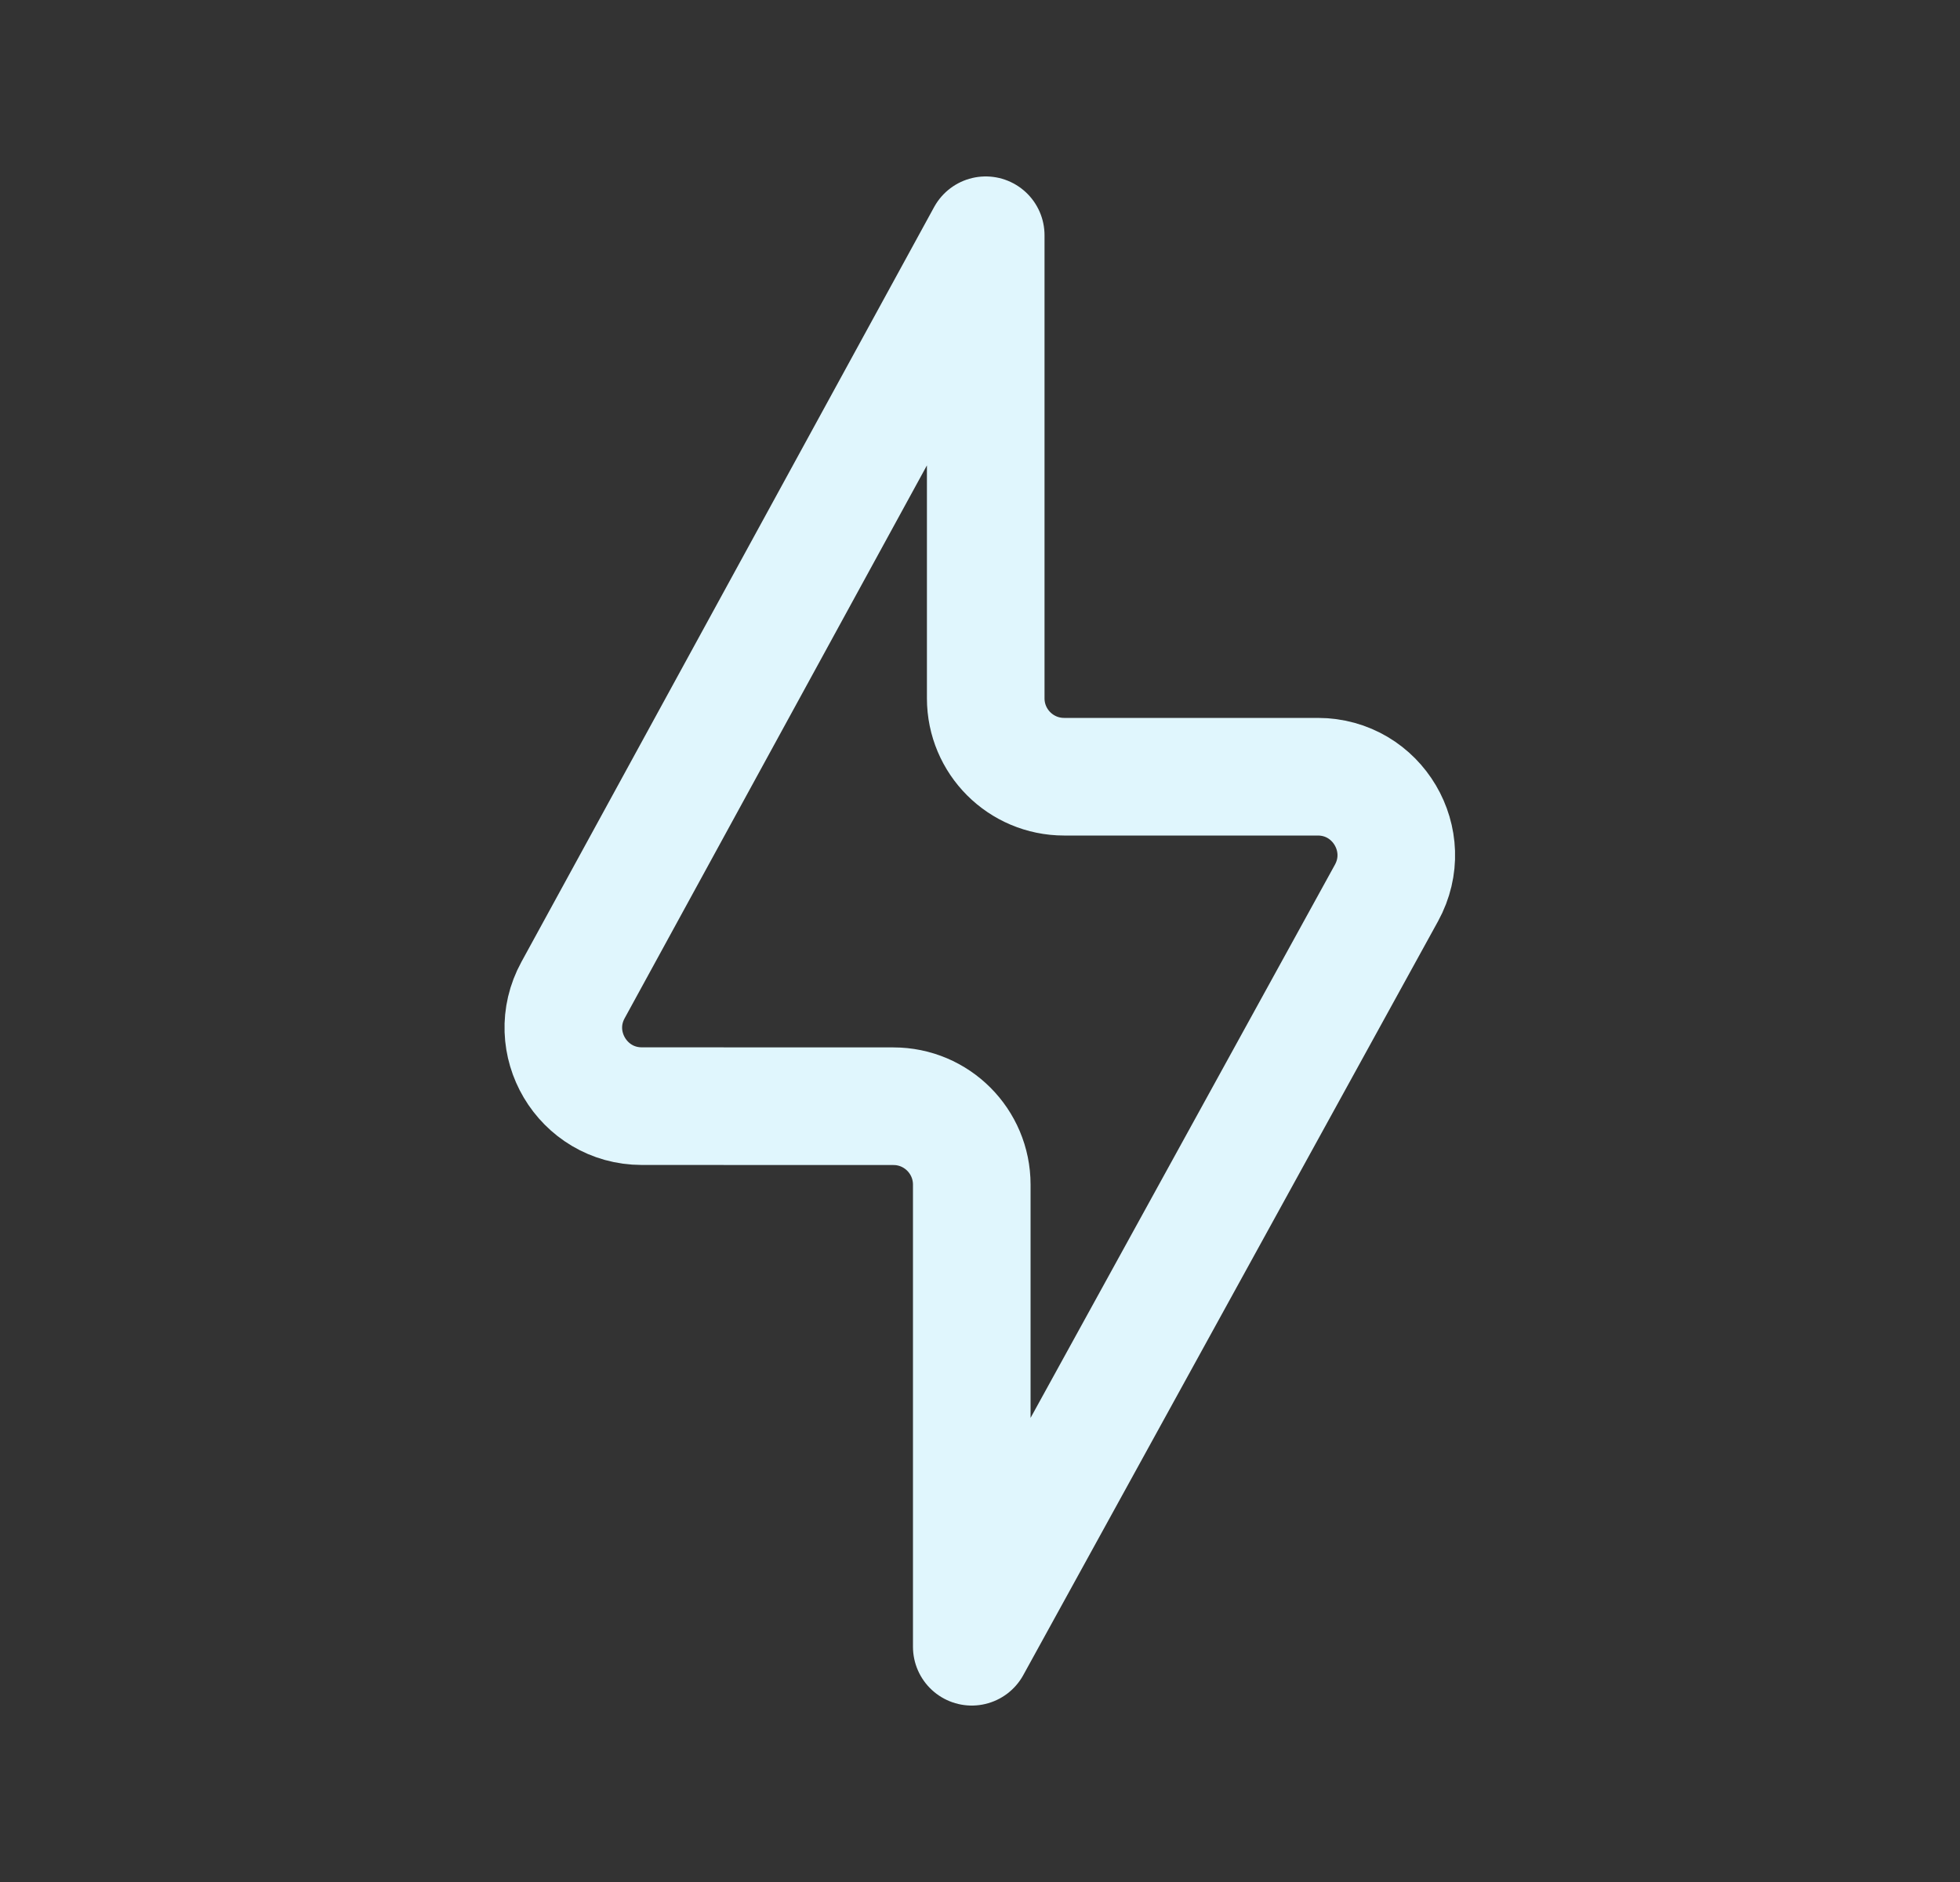
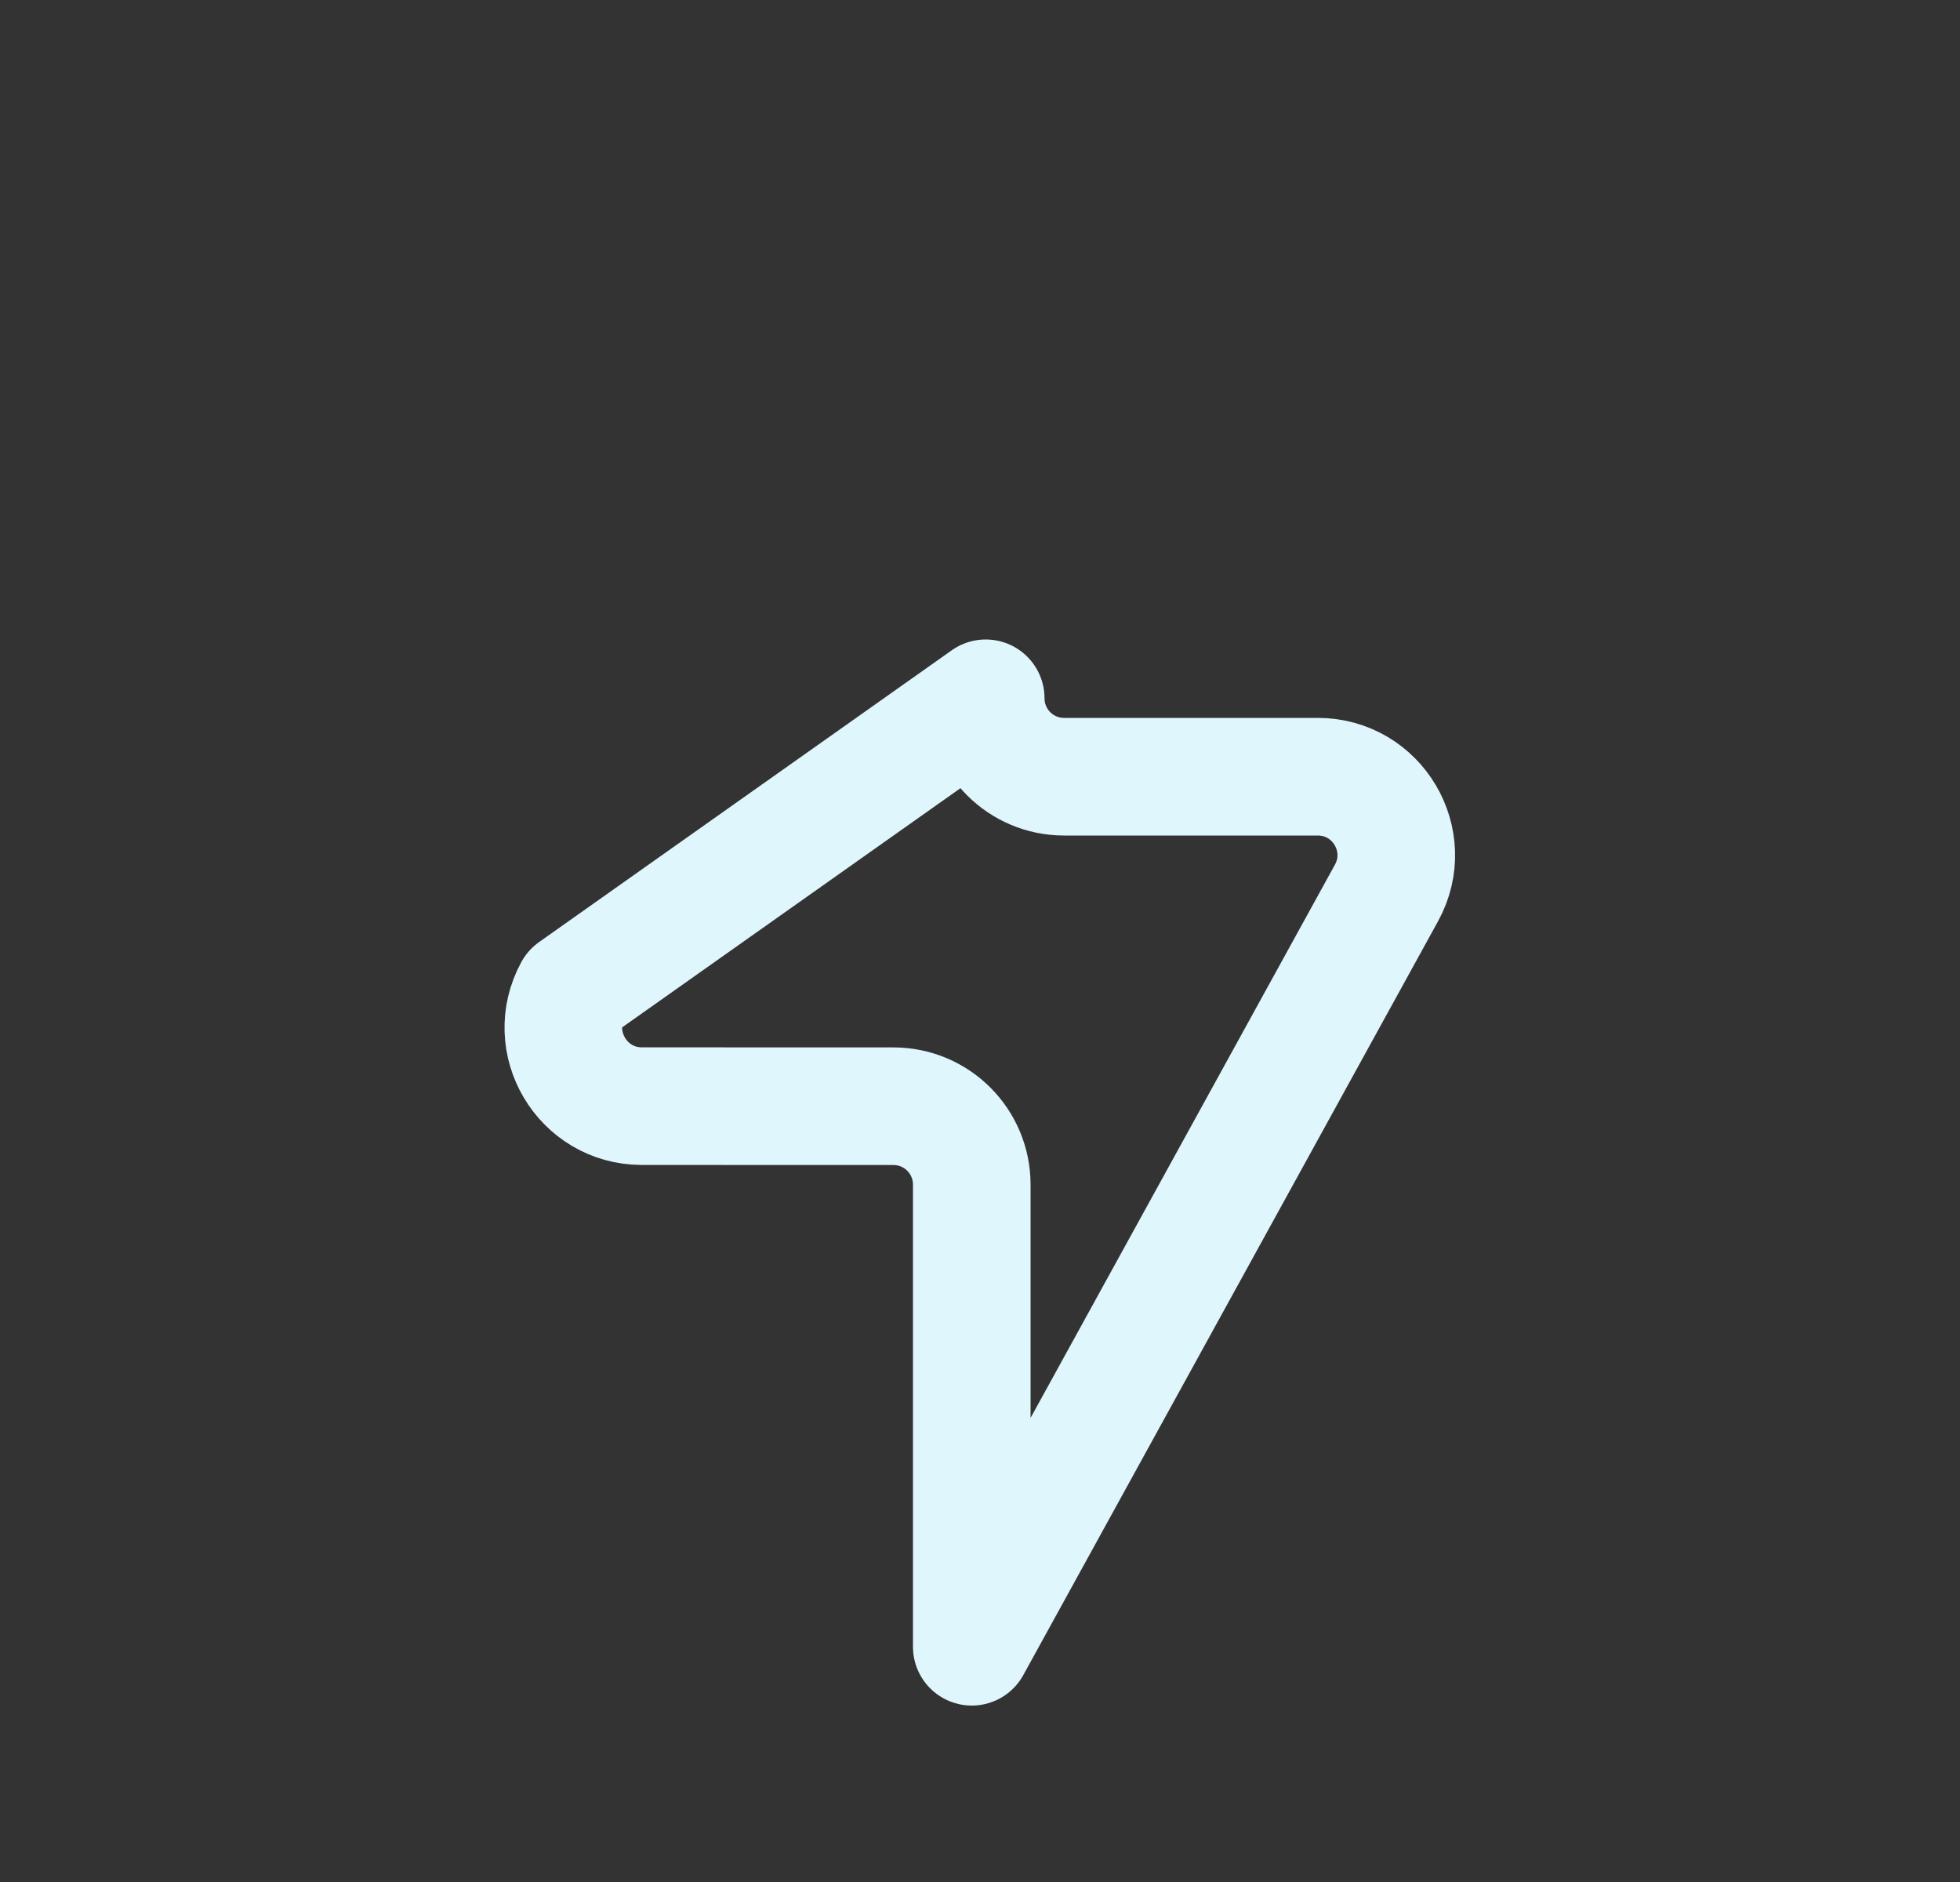
<svg xmlns="http://www.w3.org/2000/svg" width="25" height="24" viewBox="0 0 25 24" fill="none">
  <rect x="0" y="0" width="25" height="24" fill="#333333" stroke="none" />
-   <path d="M13.573 9.905C13.02 9.905 12.573 9.457 12.573 8.905V3L7.309 12.626C6.945 13.292 7.427 14.105 8.186 14.106L11.396 14.107C11.948 14.107 12.395 14.555 12.395 15.107V21L17.685 11.387C18.051 10.72 17.569 9.905 16.808 9.905H13.573Z" stroke="#E0F6FD" stroke-width="1.5" stroke-linecap="round" stroke-linejoin="round" />
+   <path d="M13.573 9.905C13.02 9.905 12.573 9.457 12.573 8.905L7.309 12.626C6.945 13.292 7.427 14.105 8.186 14.106L11.396 14.107C11.948 14.107 12.395 14.555 12.395 15.107V21L17.685 11.387C18.051 10.72 17.569 9.905 16.808 9.905H13.573Z" stroke="#E0F6FD" stroke-width="1.5" stroke-linecap="round" stroke-linejoin="round" />
</svg>